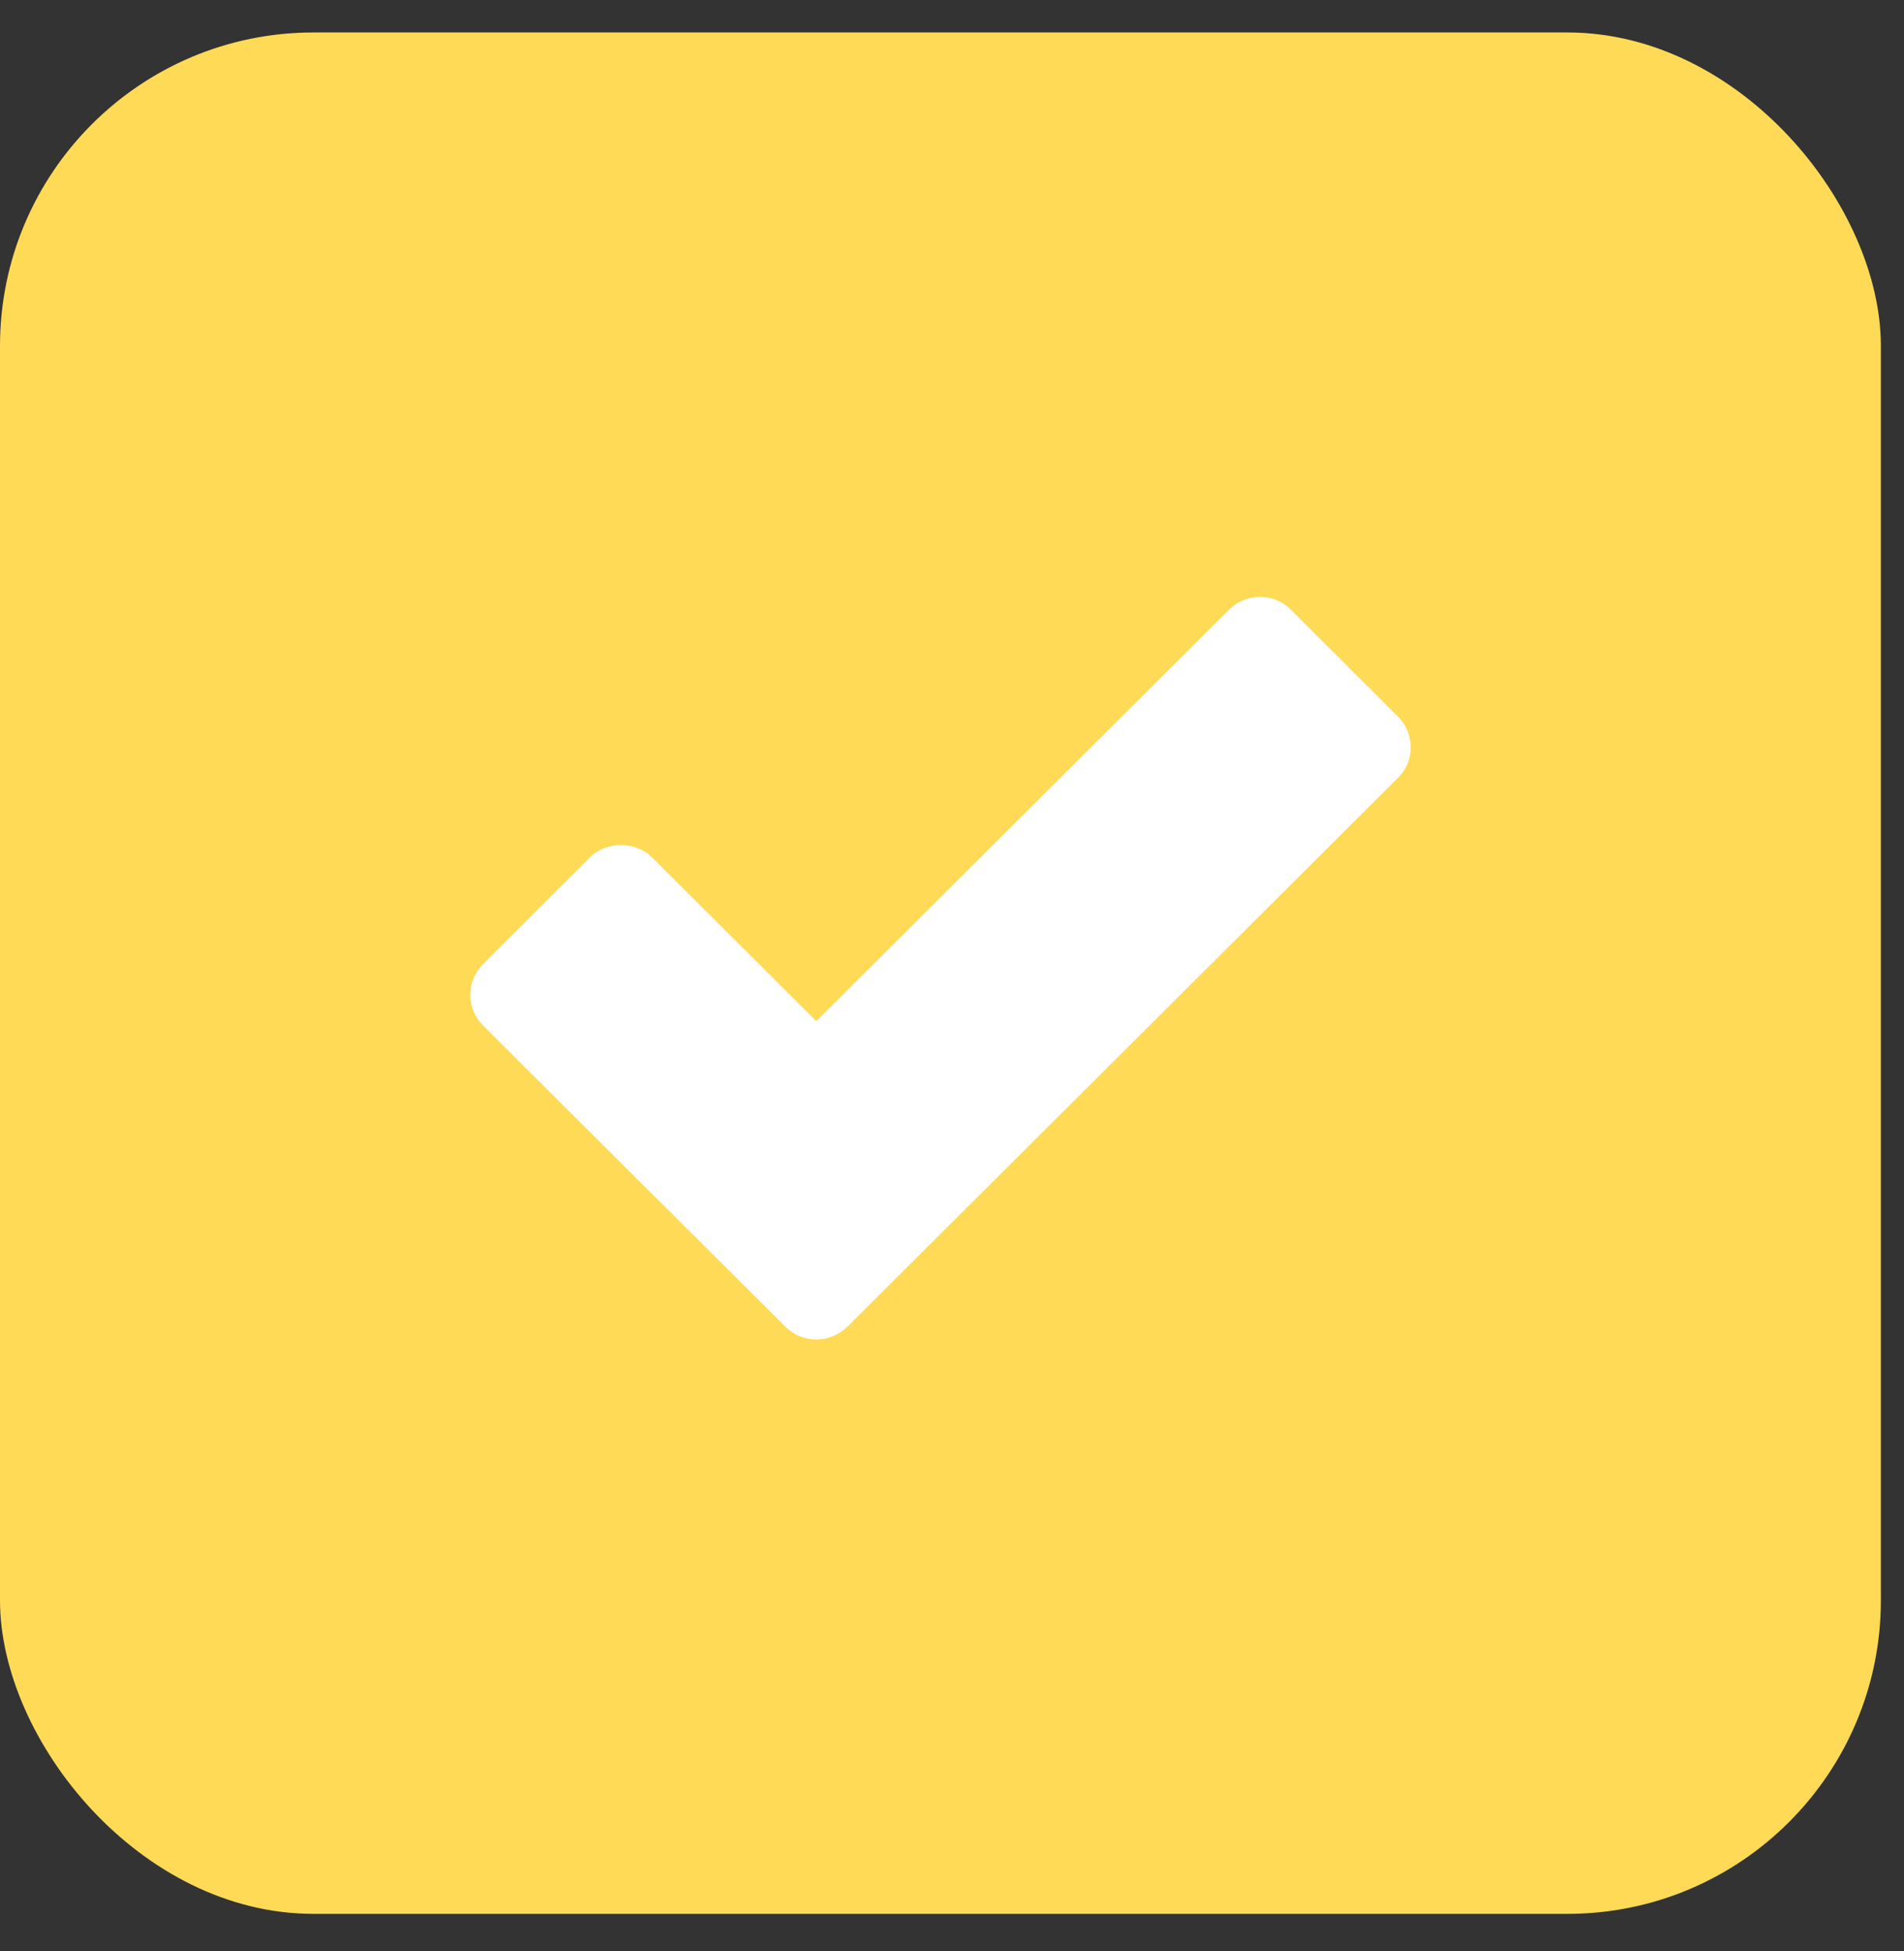
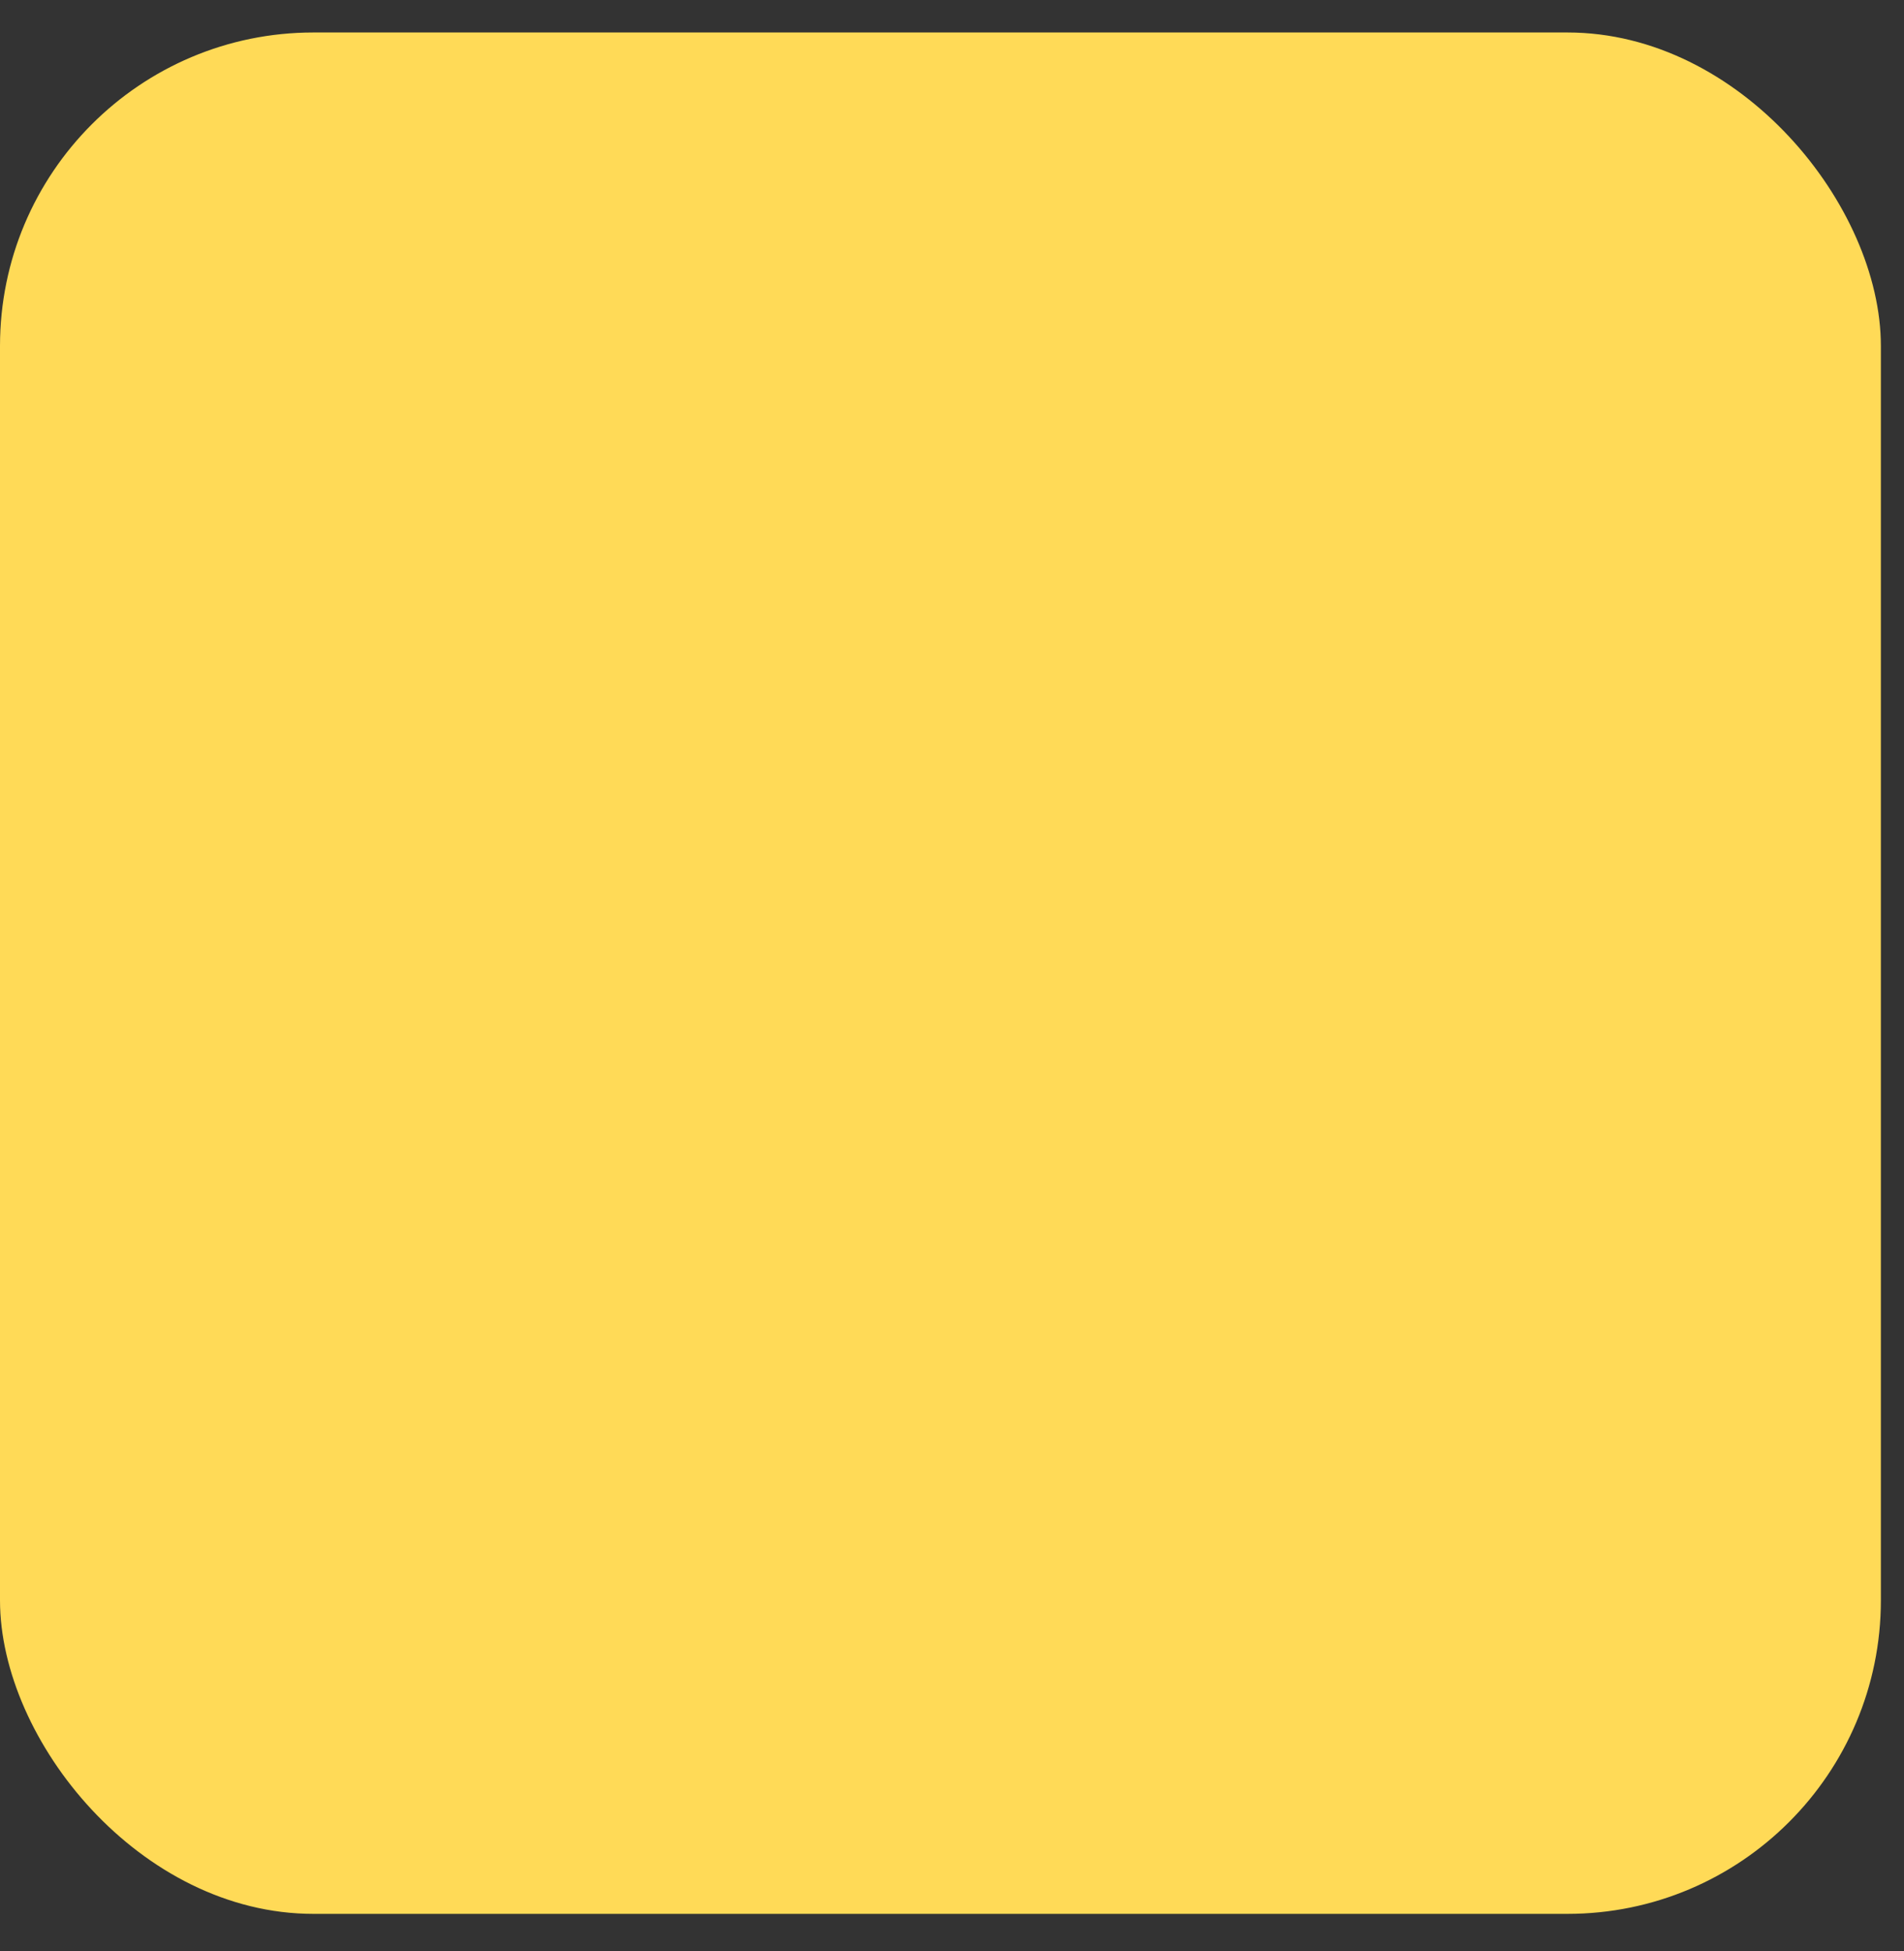
<svg xmlns="http://www.w3.org/2000/svg" width="41" height="42" viewBox="0 0 41 42" fill="none">
  <rect x="0" y="0" width="41" height="42" fill="#333333" stroke="none" />
  <rect y="0.699" width="40.502" height="40.502" rx="6.75" fill="#FFDA57" />
-   <path d="M30.099 16.75L18.247 28.561C18.058 28.743 17.818 28.837 17.579 28.837C17.334 28.837 17.094 28.743 16.912 28.561L10.406 22.082C10.318 21.995 10.247 21.891 10.2 21.777C10.152 21.663 10.127 21.541 10.127 21.417C10.127 21.293 10.152 21.171 10.2 21.057C10.247 20.943 10.318 20.839 10.406 20.752L12.705 18.456C13.057 18.105 13.687 18.105 14.04 18.456L17.579 21.982L26.465 13.125C26.553 13.038 26.657 12.968 26.771 12.921C26.886 12.874 27.009 12.85 27.133 12.85C27.257 12.85 27.379 12.874 27.494 12.921C27.608 12.968 27.712 13.038 27.8 13.125L30.099 15.421C30.471 15.791 30.471 16.387 30.099 16.75Z" fill="white" />
</svg>